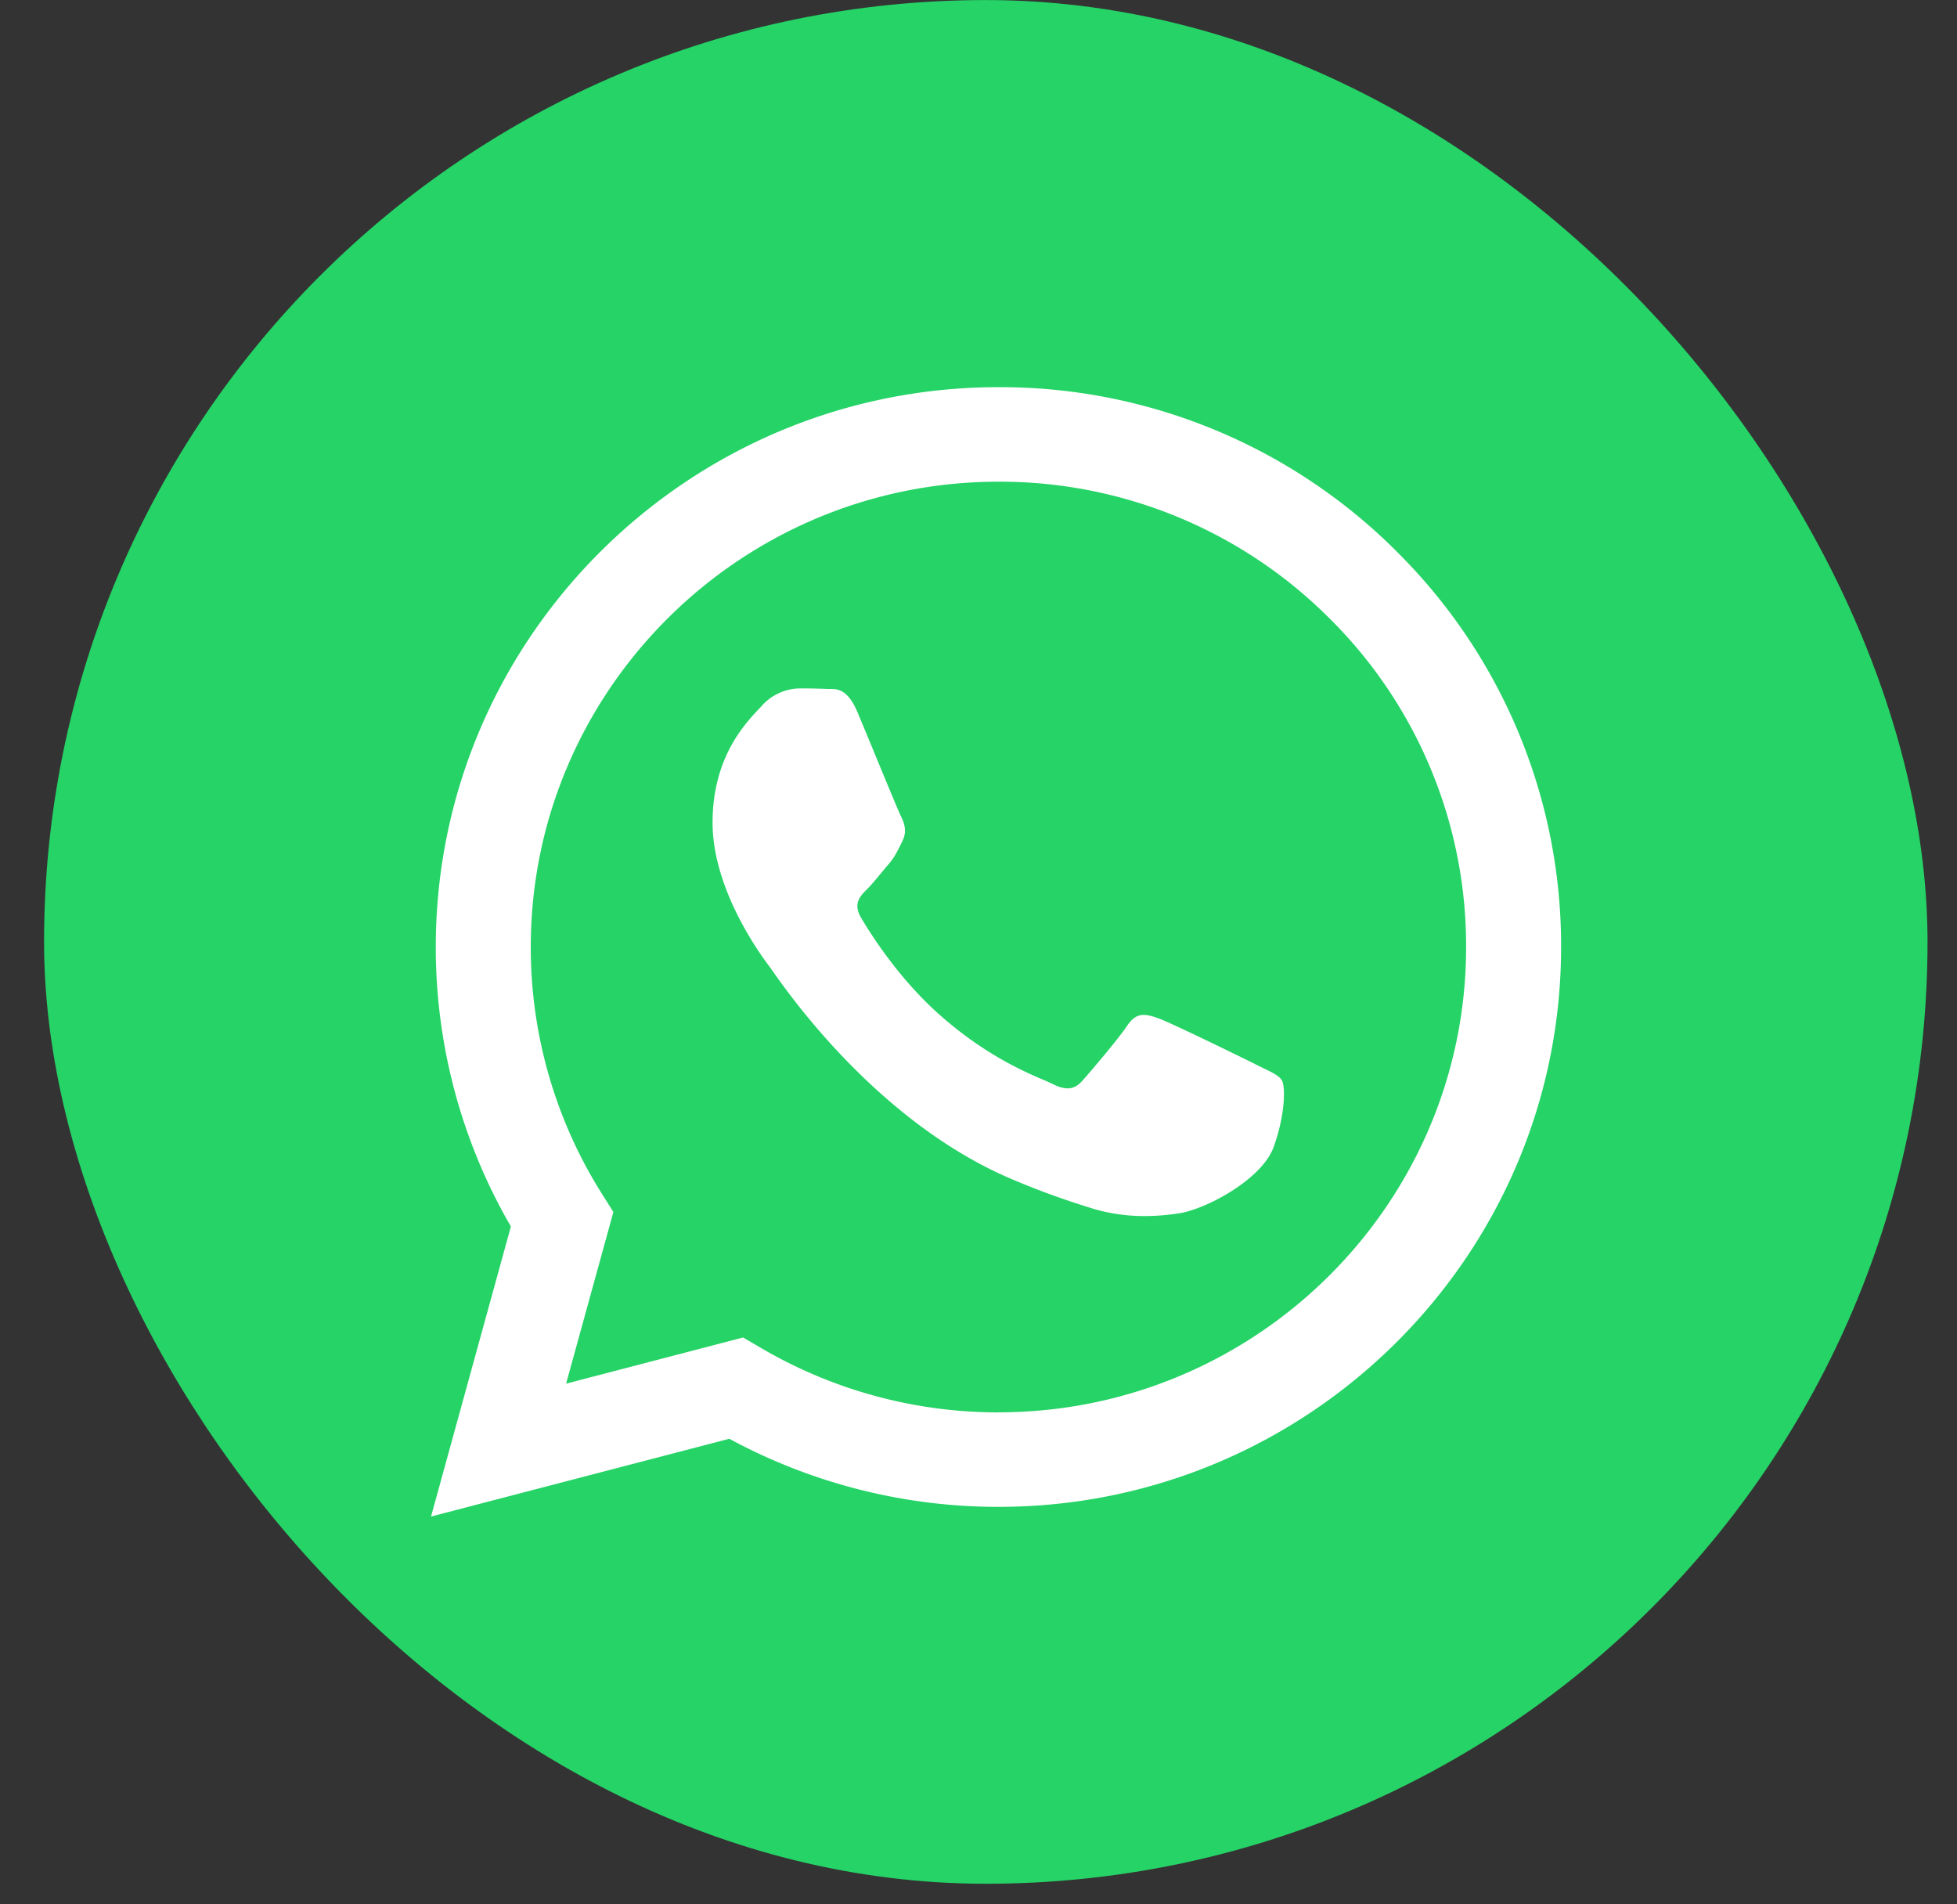
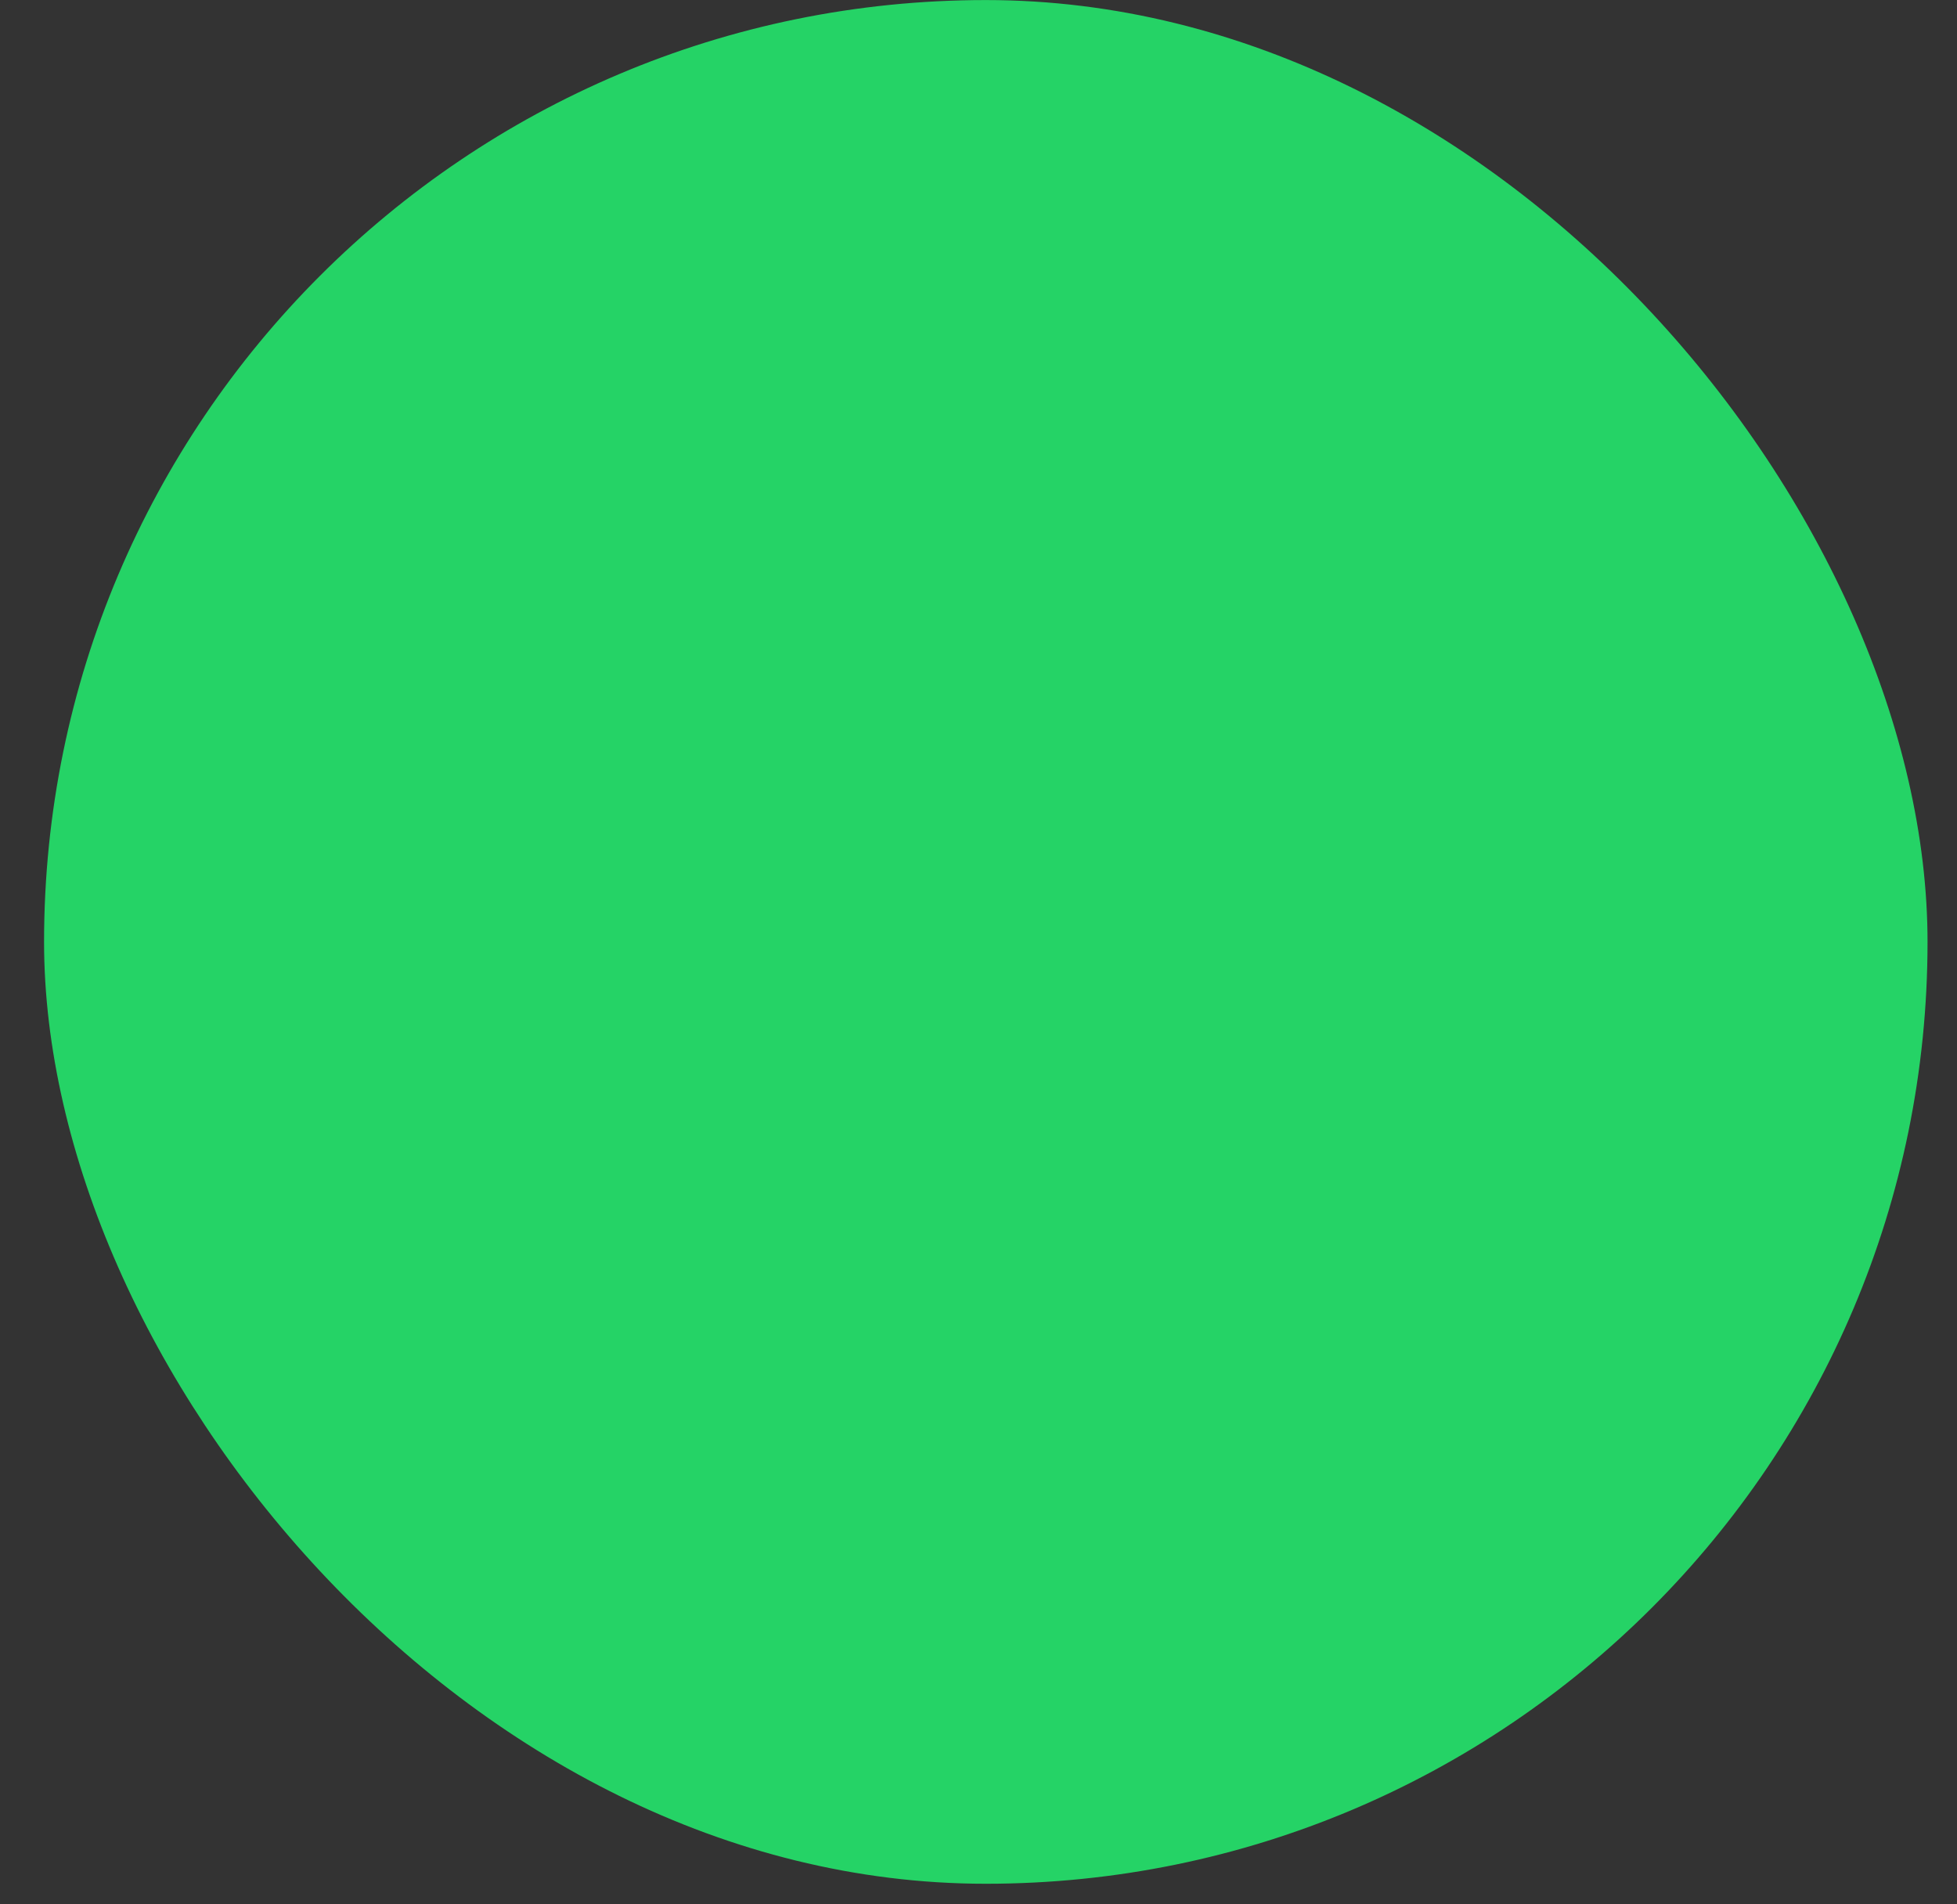
<svg xmlns="http://www.w3.org/2000/svg" width="37" height="36" fill="none">
  <rect width="100%" height="100%" fill="#333333" stroke="none" />
  <rect width="35.61" height="35.61" x=".833" y=".001" fill="#25D366" rx="17.805" />
  <g clip-path="url(#a)">
    <path fill="#fff" fill-rule="evenodd" d="M26.402 10.421a10.594 10.594 0 0 0-7.525-3.102c-5.864 0-10.636 4.745-10.638 10.579a10.511 10.511 0 0 0 1.42 5.288l-1.51 5.483 5.64-1.47a10.673 10.673 0 0 0 5.084 1.287h.004c5.863 0 10.636-4.747 10.638-10.58a10.485 10.485 0 0 0-3.113-7.484ZM18.877 26.7h-.003a8.869 8.869 0 0 1-4.5-1.226l-.324-.19-3.347.873.894-3.245-.21-.333a8.736 8.736 0 0 1-1.352-4.68c.002-4.848 3.968-8.793 8.846-8.793a8.806 8.806 0 0 1 6.251 2.58 8.715 8.715 0 0 1 2.587 6.22c-.002 4.849-3.968 8.793-8.842 8.793Zm4.85-6.586c-.265-.132-1.572-.771-1.816-.86-.244-.088-.421-.132-.598.133s-.687.86-.842 1.036c-.155.177-.31.199-.576.066-.265-.132-1.122-.411-2.137-1.311-.79-.702-1.324-1.567-1.48-1.832-.154-.265-.015-.408.117-.539.12-.119.266-.309.399-.463.133-.154.177-.265.266-.441.089-.177.044-.33-.022-.463-.067-.133-.598-1.434-.82-1.963-.216-.515-.435-.445-.598-.454a11.7 11.7 0 0 0-.51-.009.978.978 0 0 0-.708.33c-.244.266-.93.905-.93 2.206 0 1.3.952 2.558 1.085 2.735.133.176 1.874 2.846 4.54 3.992.635.272 1.13.435 1.516.556.637.202 1.216.173 1.674.105.51-.076 1.573-.64 1.794-1.257.222-.617.222-1.147.155-1.257-.066-.11-.244-.176-.51-.309h.001Z" clip-rule="evenodd" />
  </g>
  <defs>
    <clipPath id="a">
-       <path fill="#fff" d="M8.15 7.319h21.365v21.366H8.15z" />
-     </clipPath>
+       </clipPath>
  </defs>
</svg>